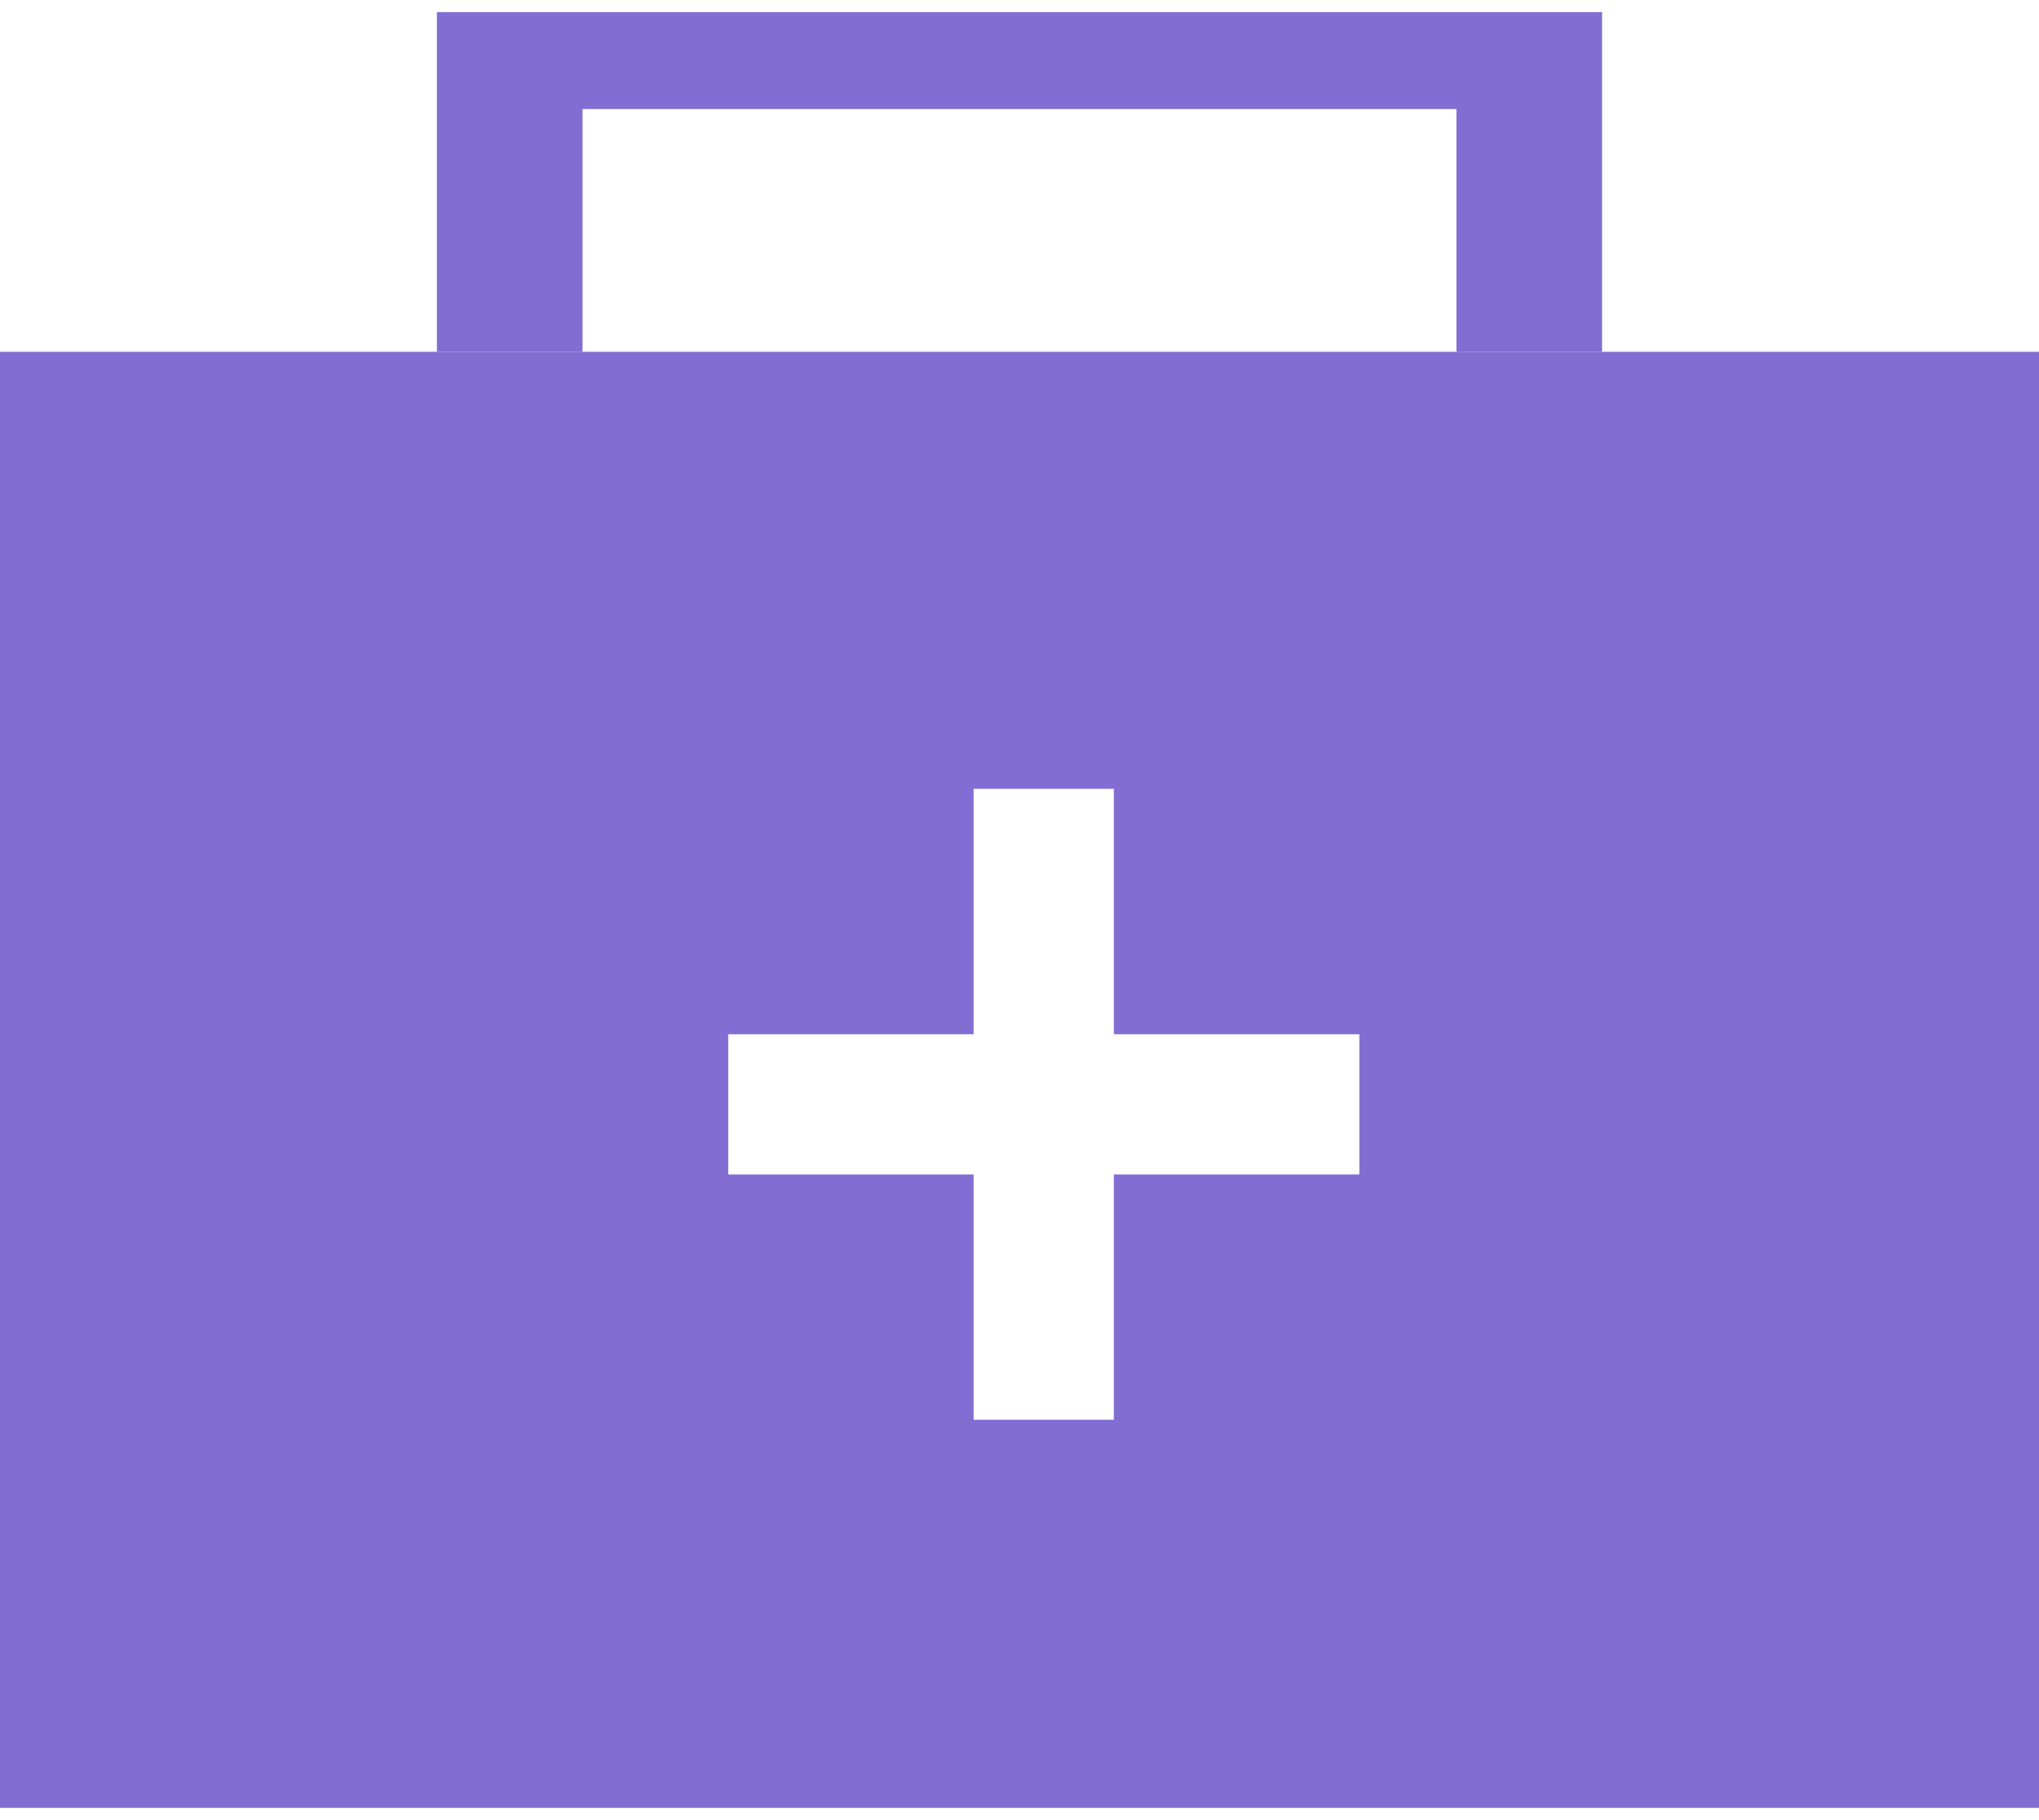
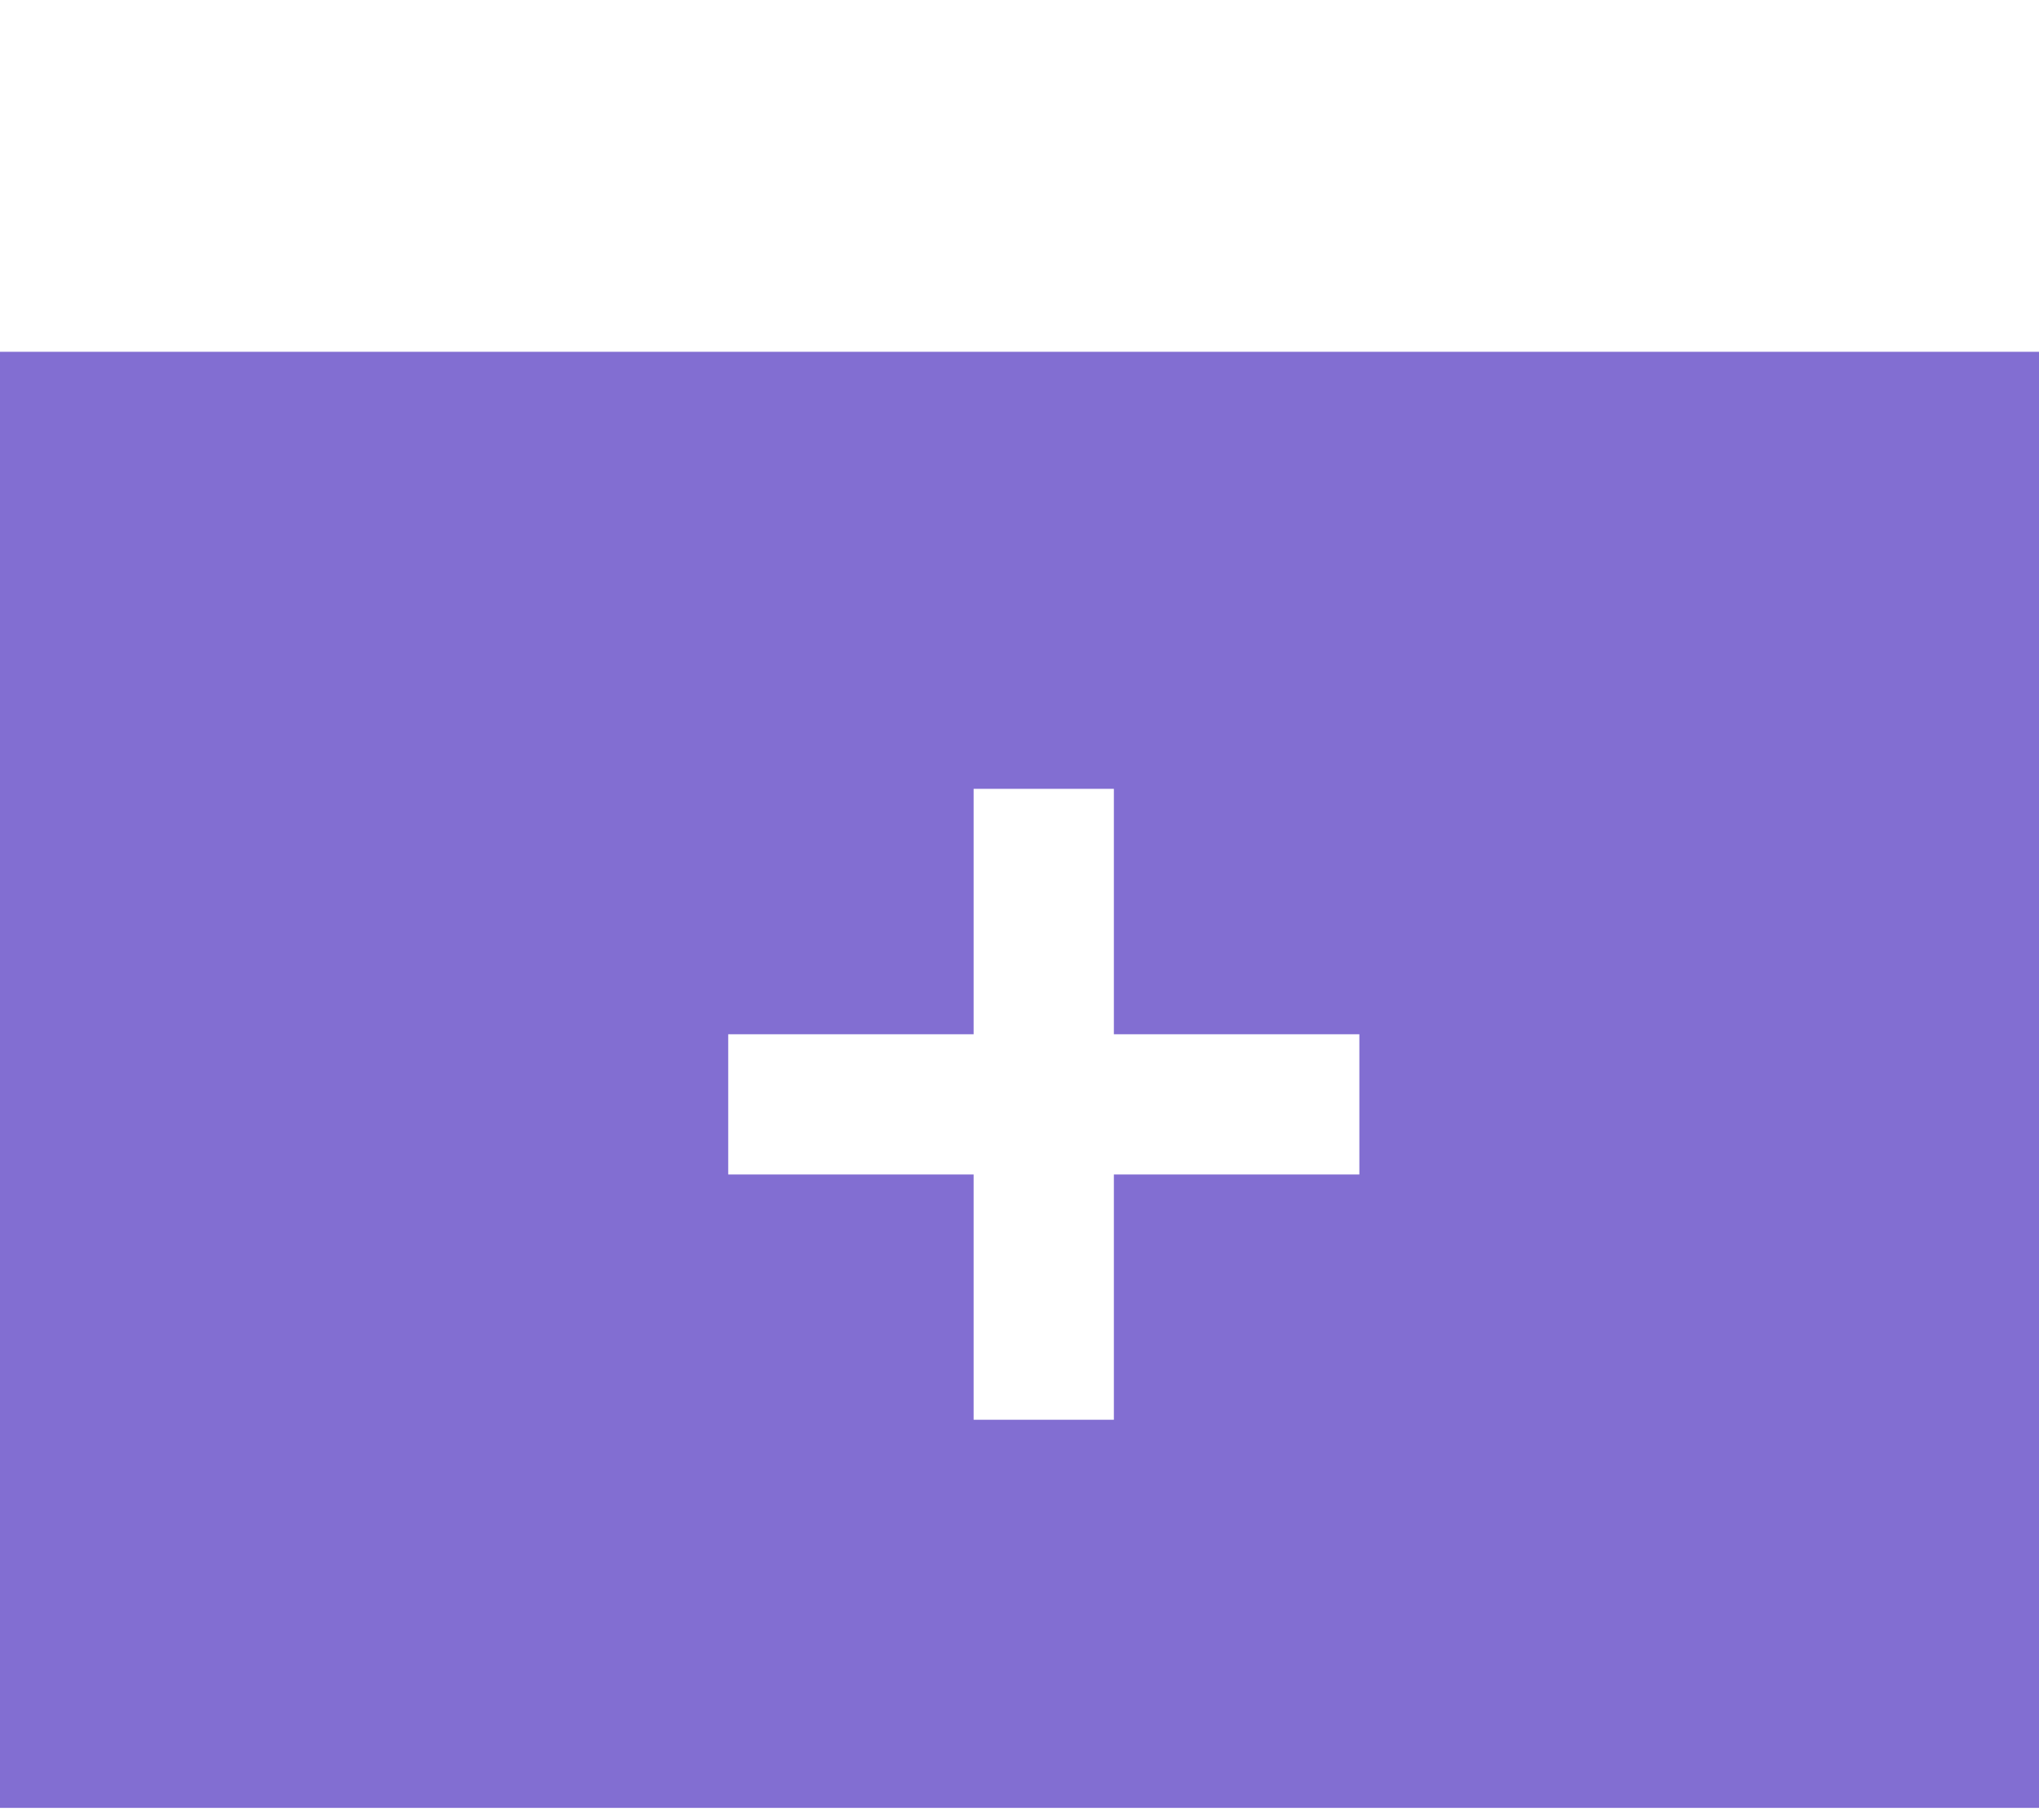
<svg xmlns="http://www.w3.org/2000/svg" fill="none" viewBox="0 0 28 25" height="25" width="28">
  <path fill="#826ED2" d="M28 4.832H3.05176e-05V24.832H28V4.832ZM13.37 10.835H15.296V14.206H18.667V16.132H15.296V19.501H13.37V16.132H10V14.206H13.37V10.835Z" clip-rule="evenodd" fill-rule="evenodd" />
-   <path fill="#826ED2" d="M22 0.166H6V4.833H8V1.498H20V4.833H22V0.166Z" clip-rule="evenodd" fill-rule="evenodd" />
</svg>